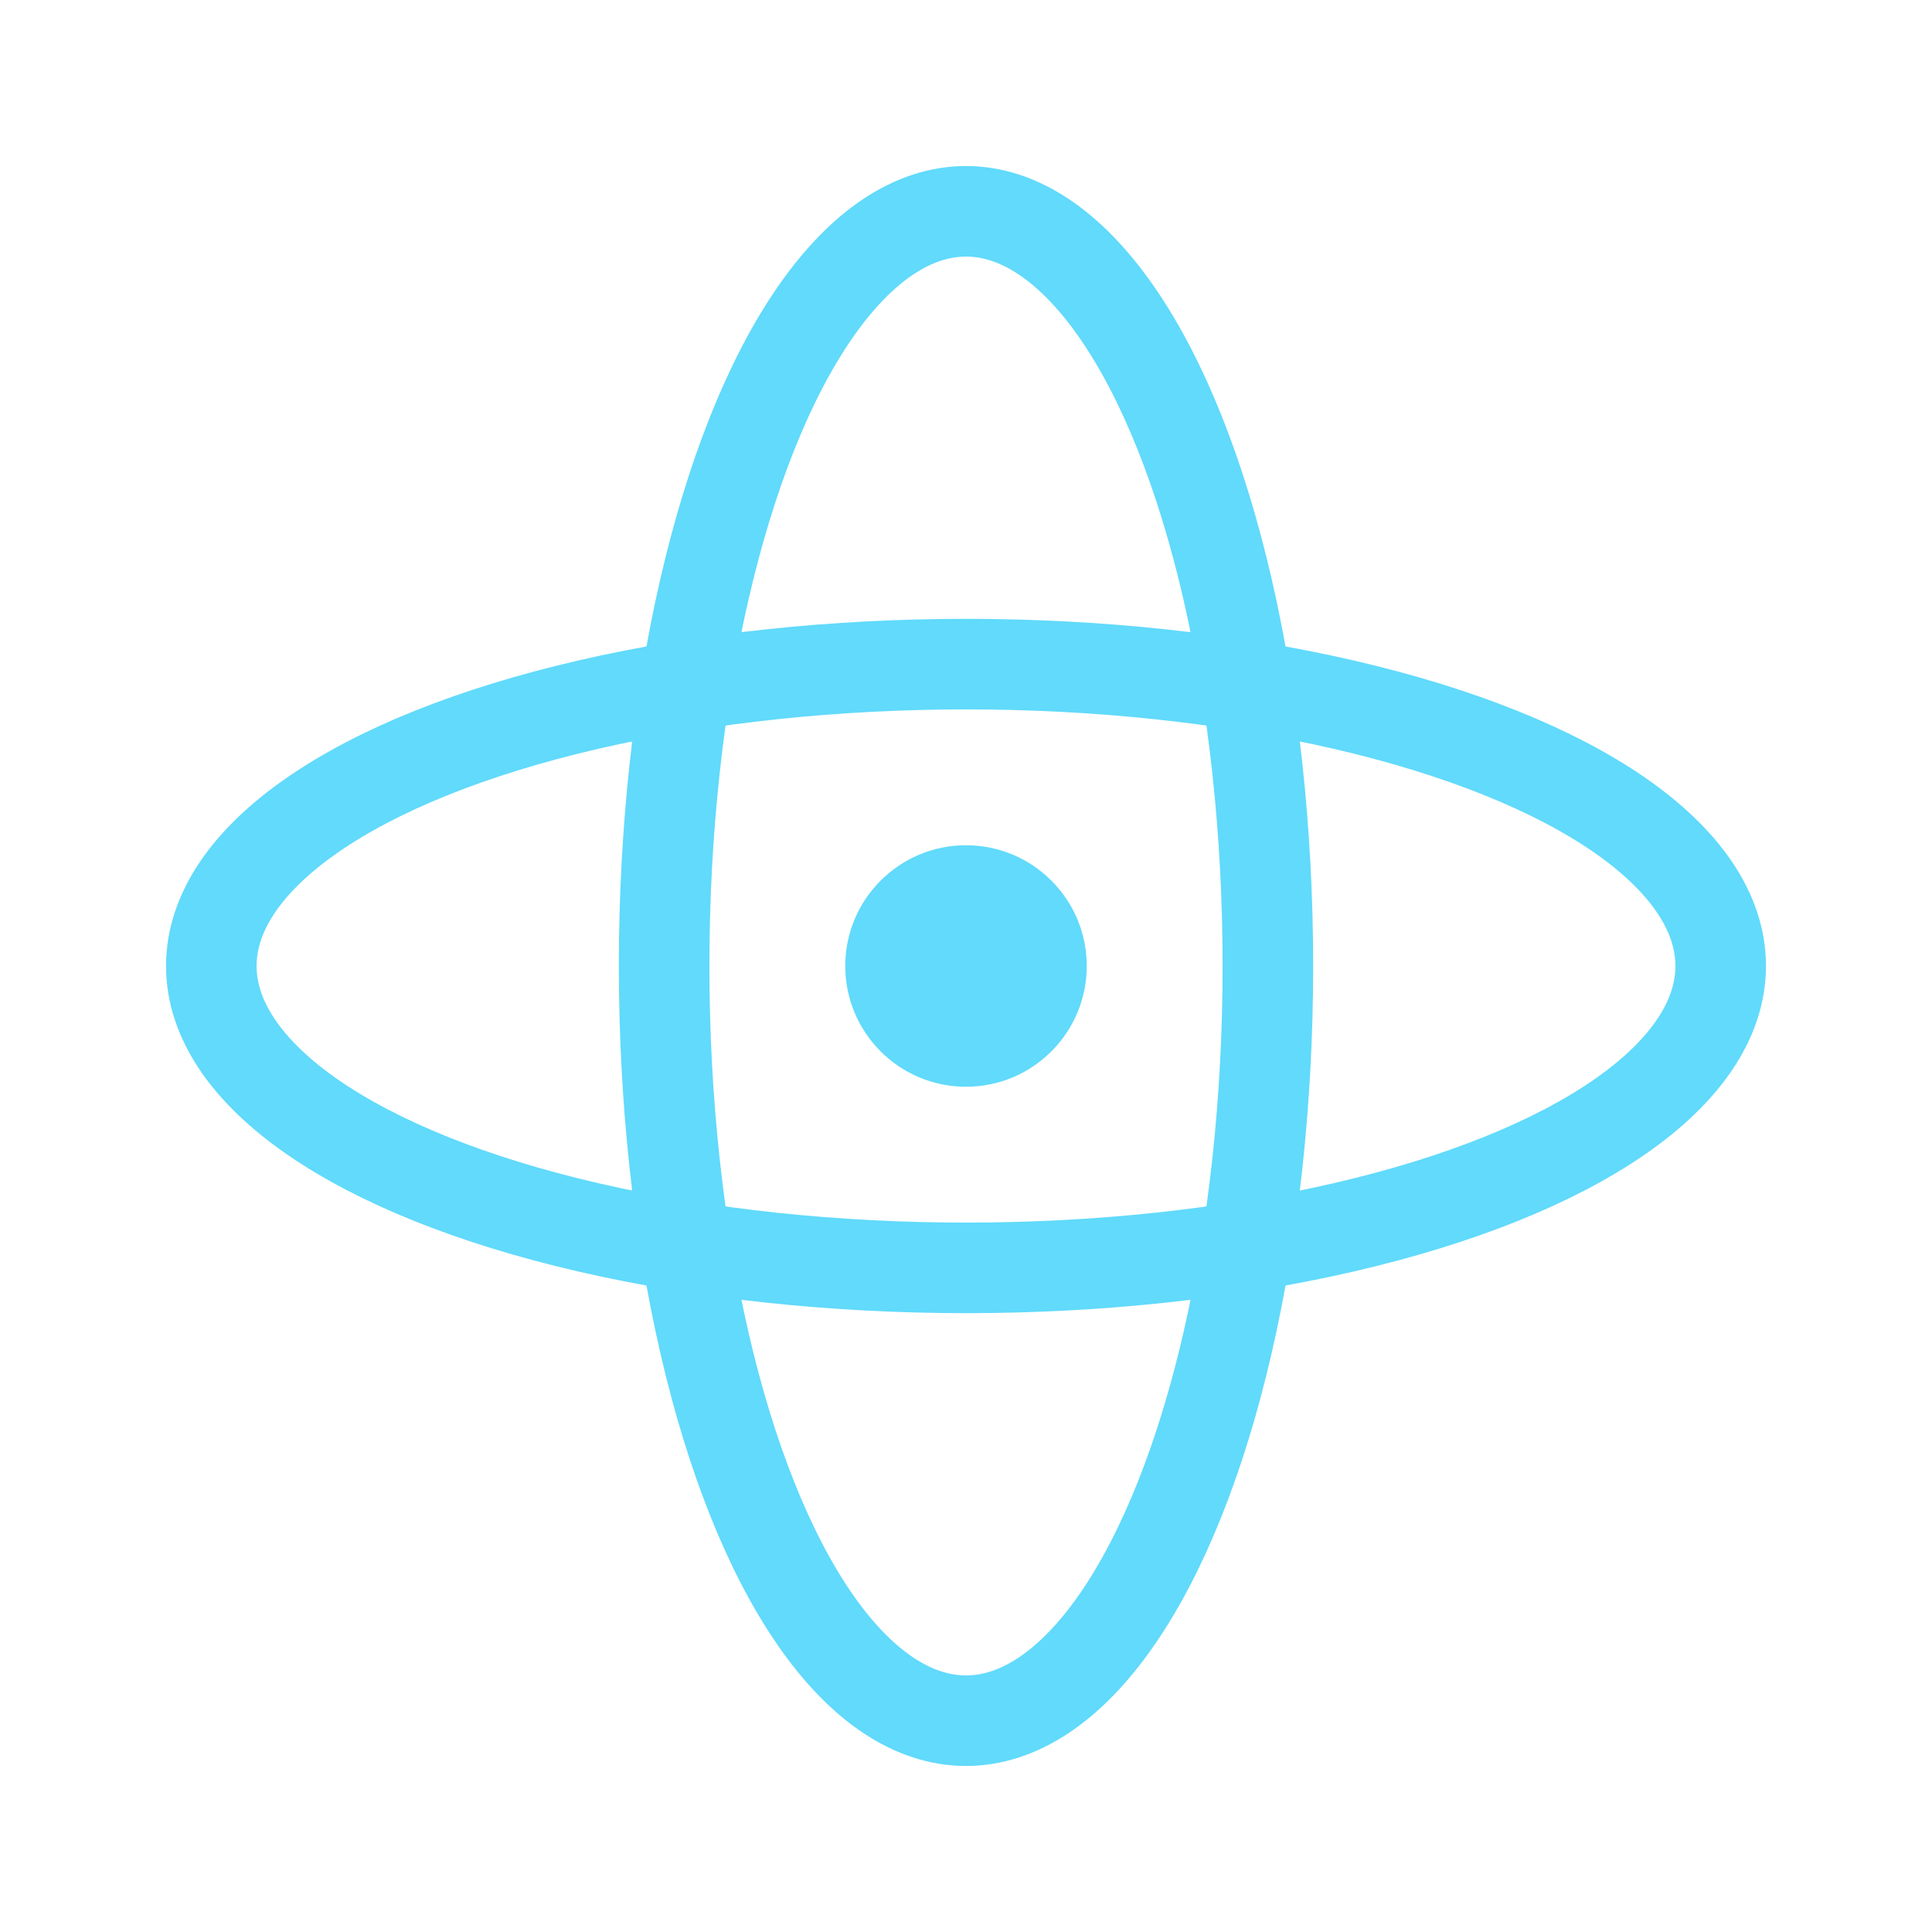
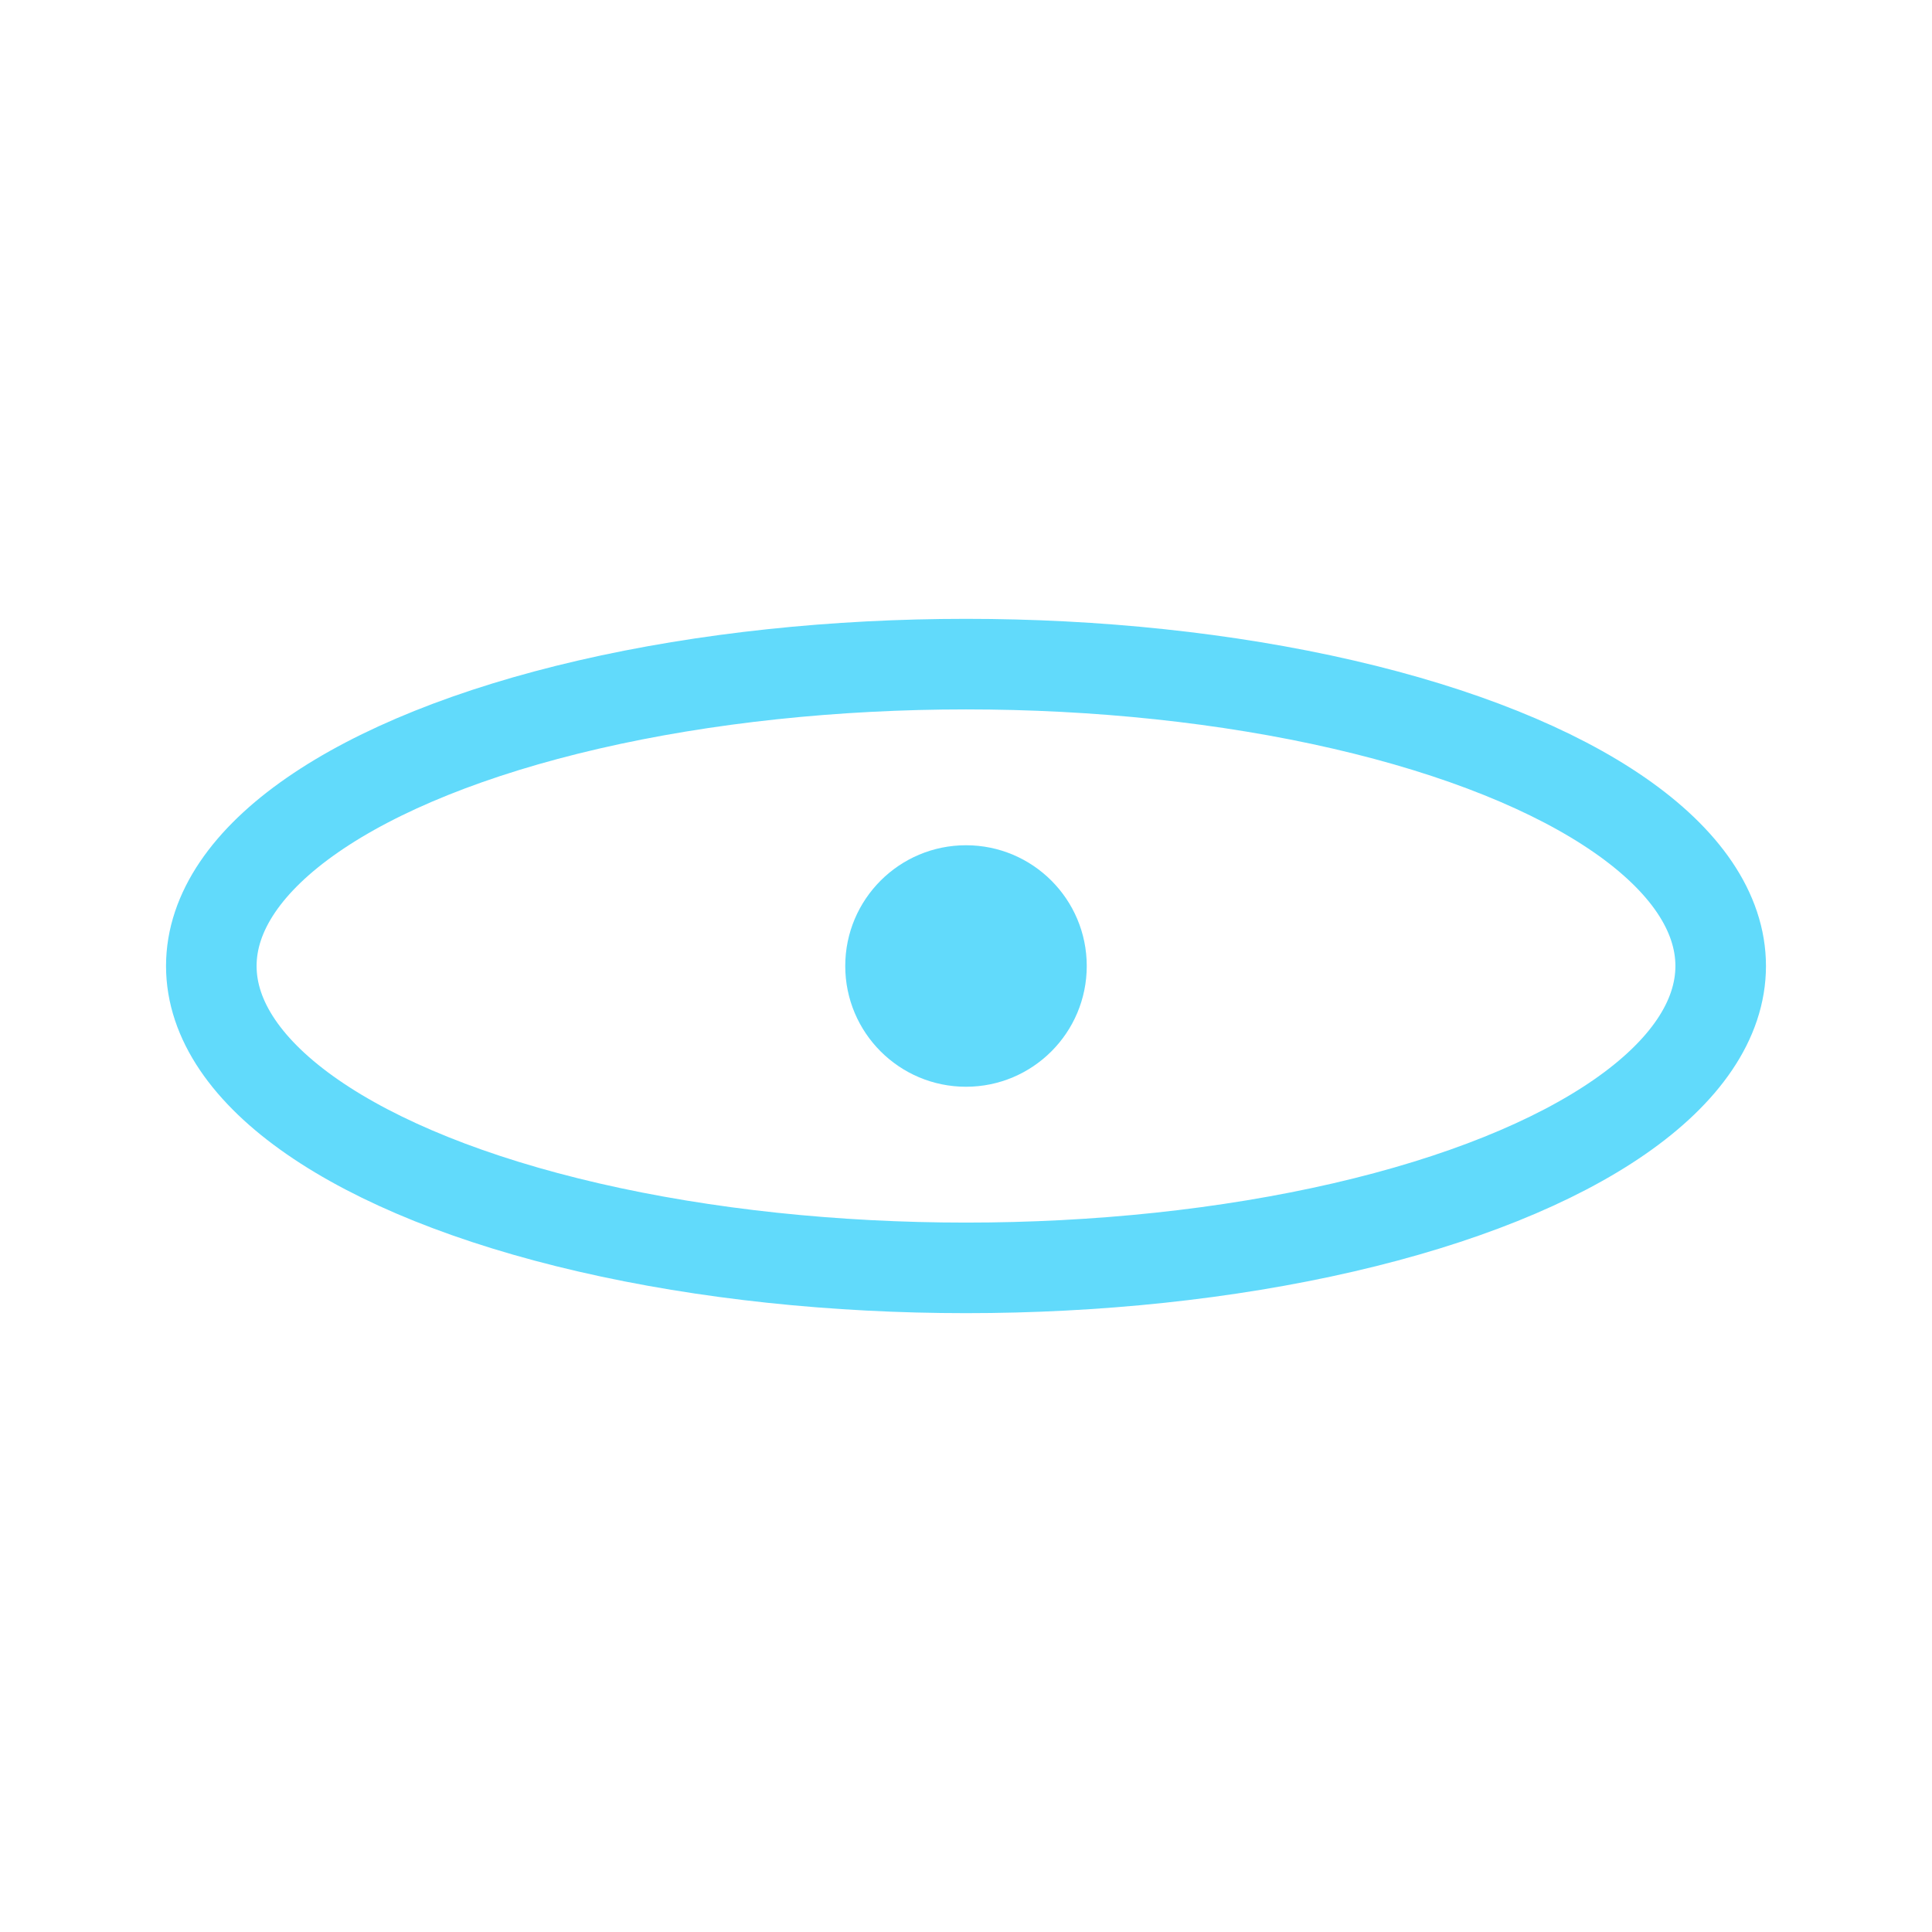
<svg xmlns="http://www.w3.org/2000/svg" viewBox="0 0 128 128">
  <circle cx="64" cy="64" r="8" fill="#61DAFB" />
  <ellipse cx="64" cy="64" rx="50" ry="20" fill="none" stroke="#61DAFB" stroke-width="6" />
-   <ellipse cx="64" cy="64" rx="20" ry="50" fill="none" stroke="#61DAFB" stroke-width="6" />
</svg>